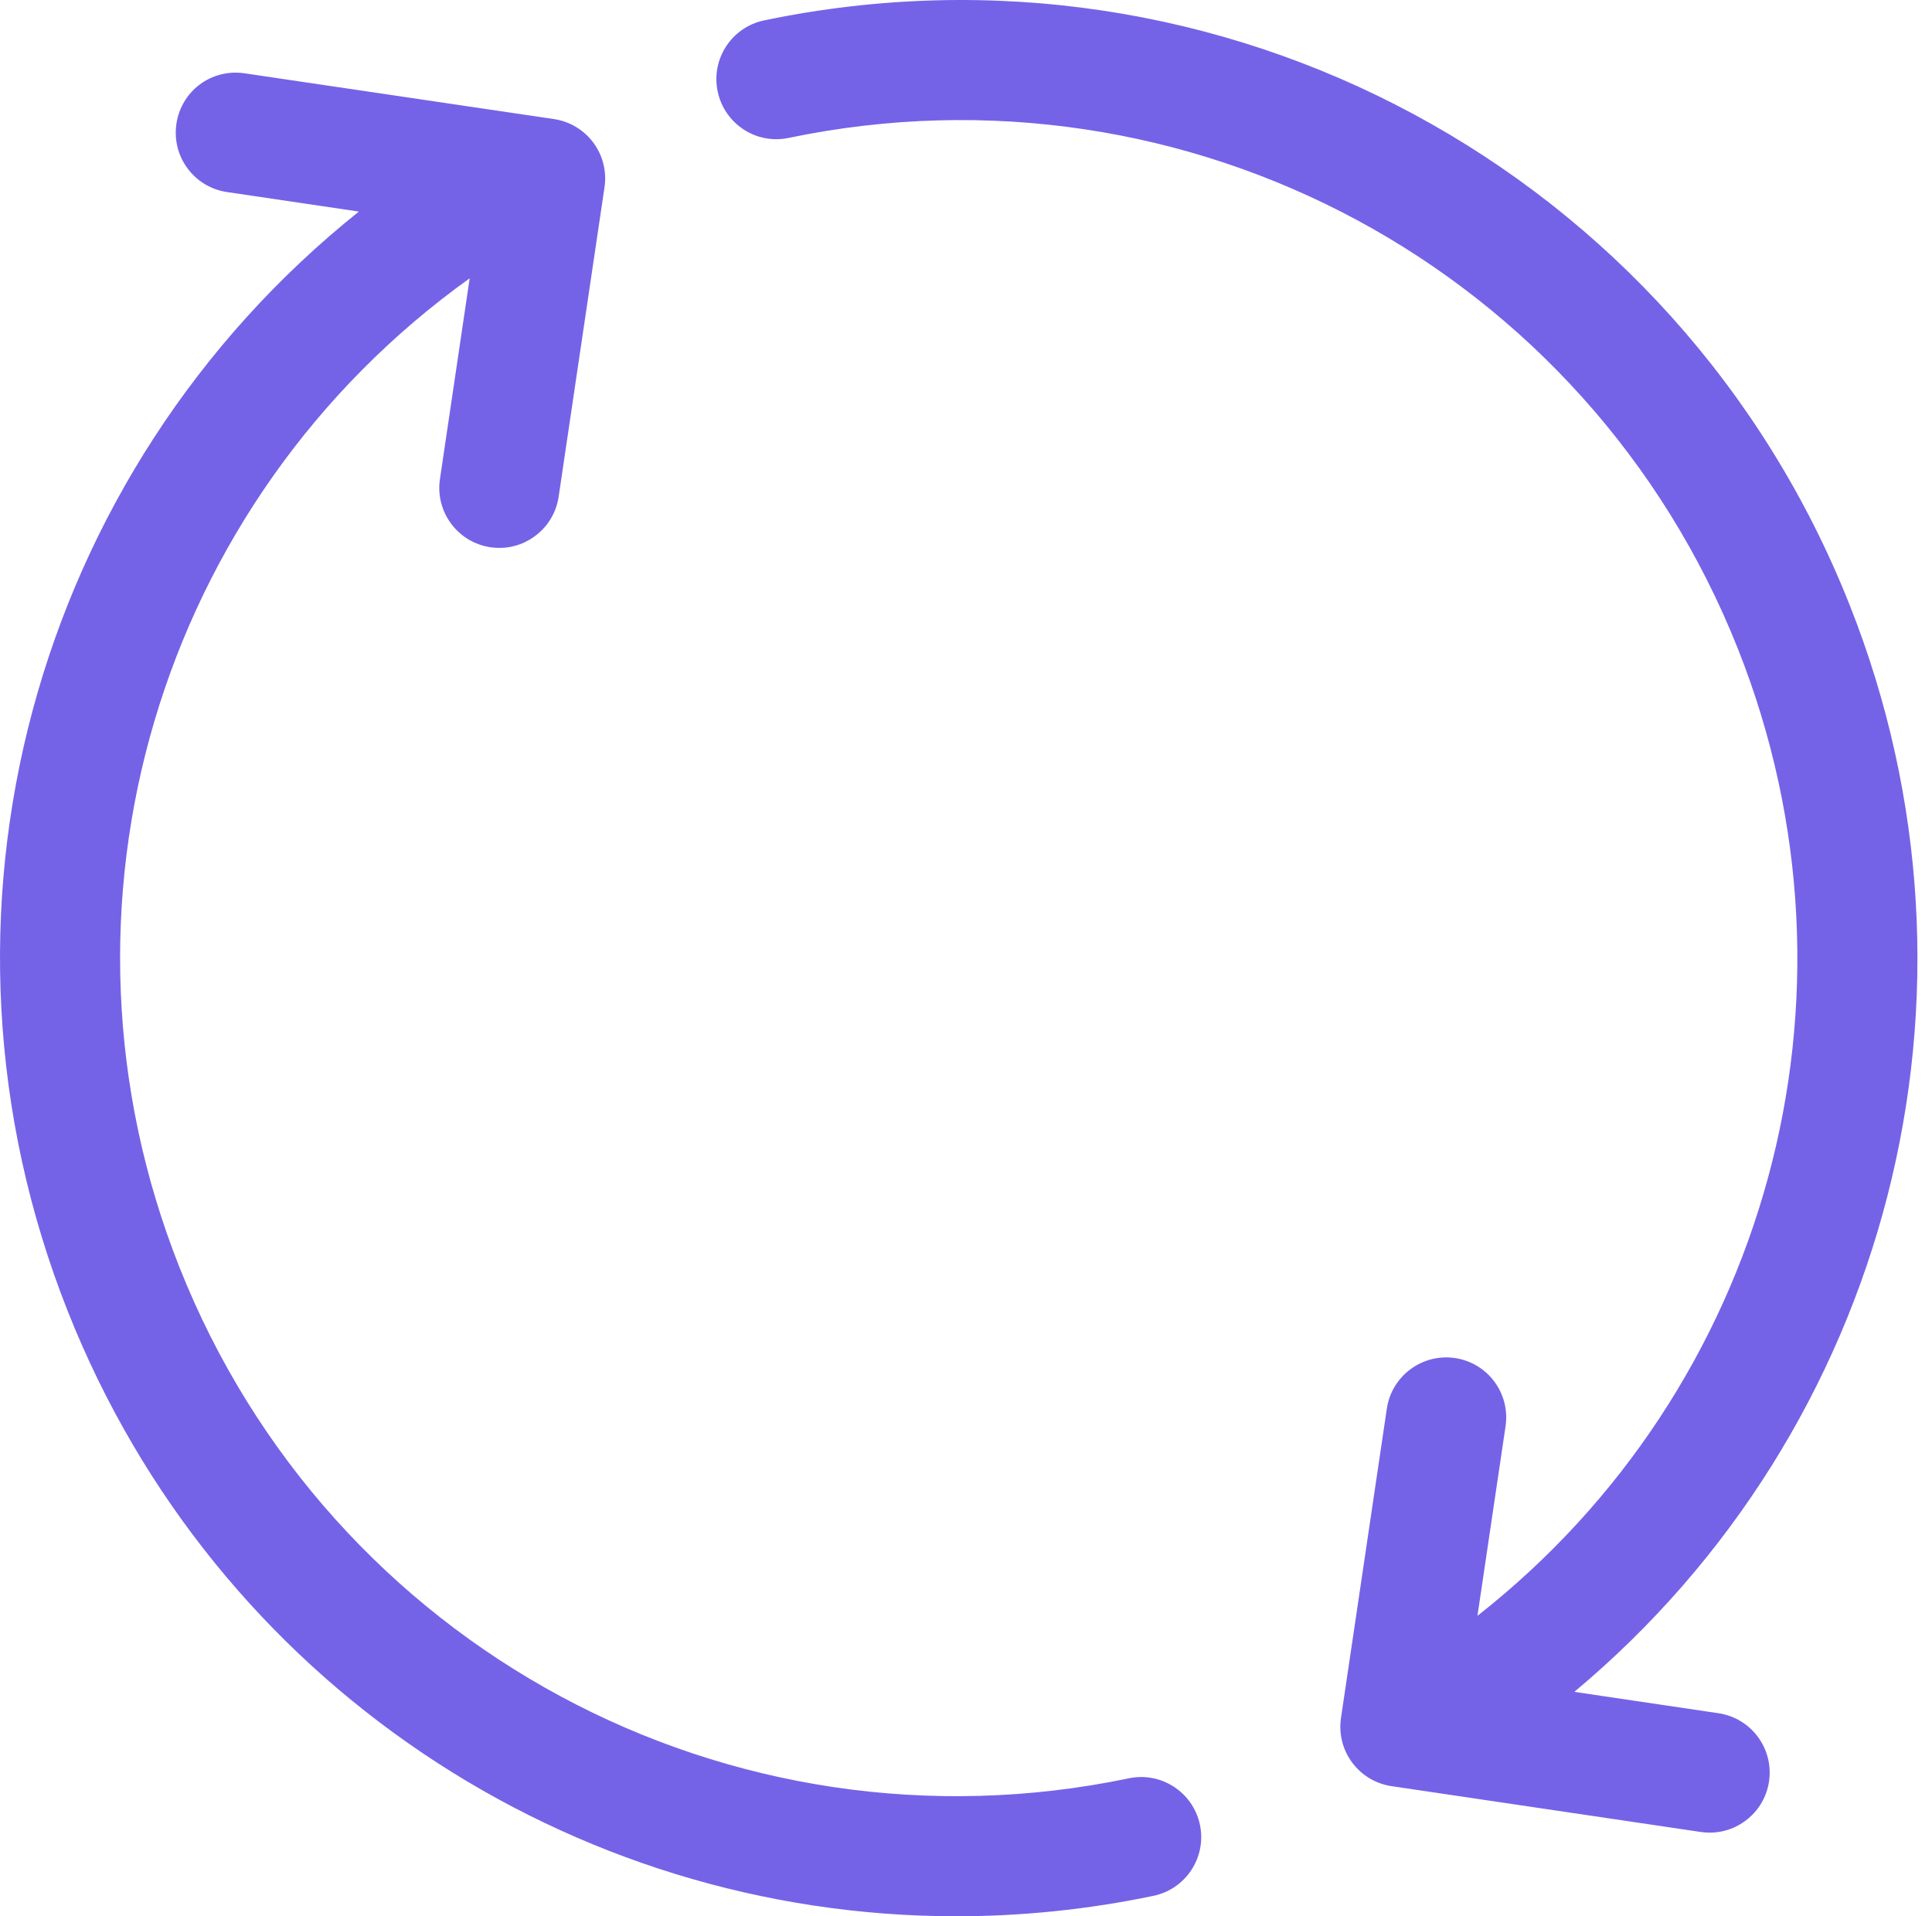
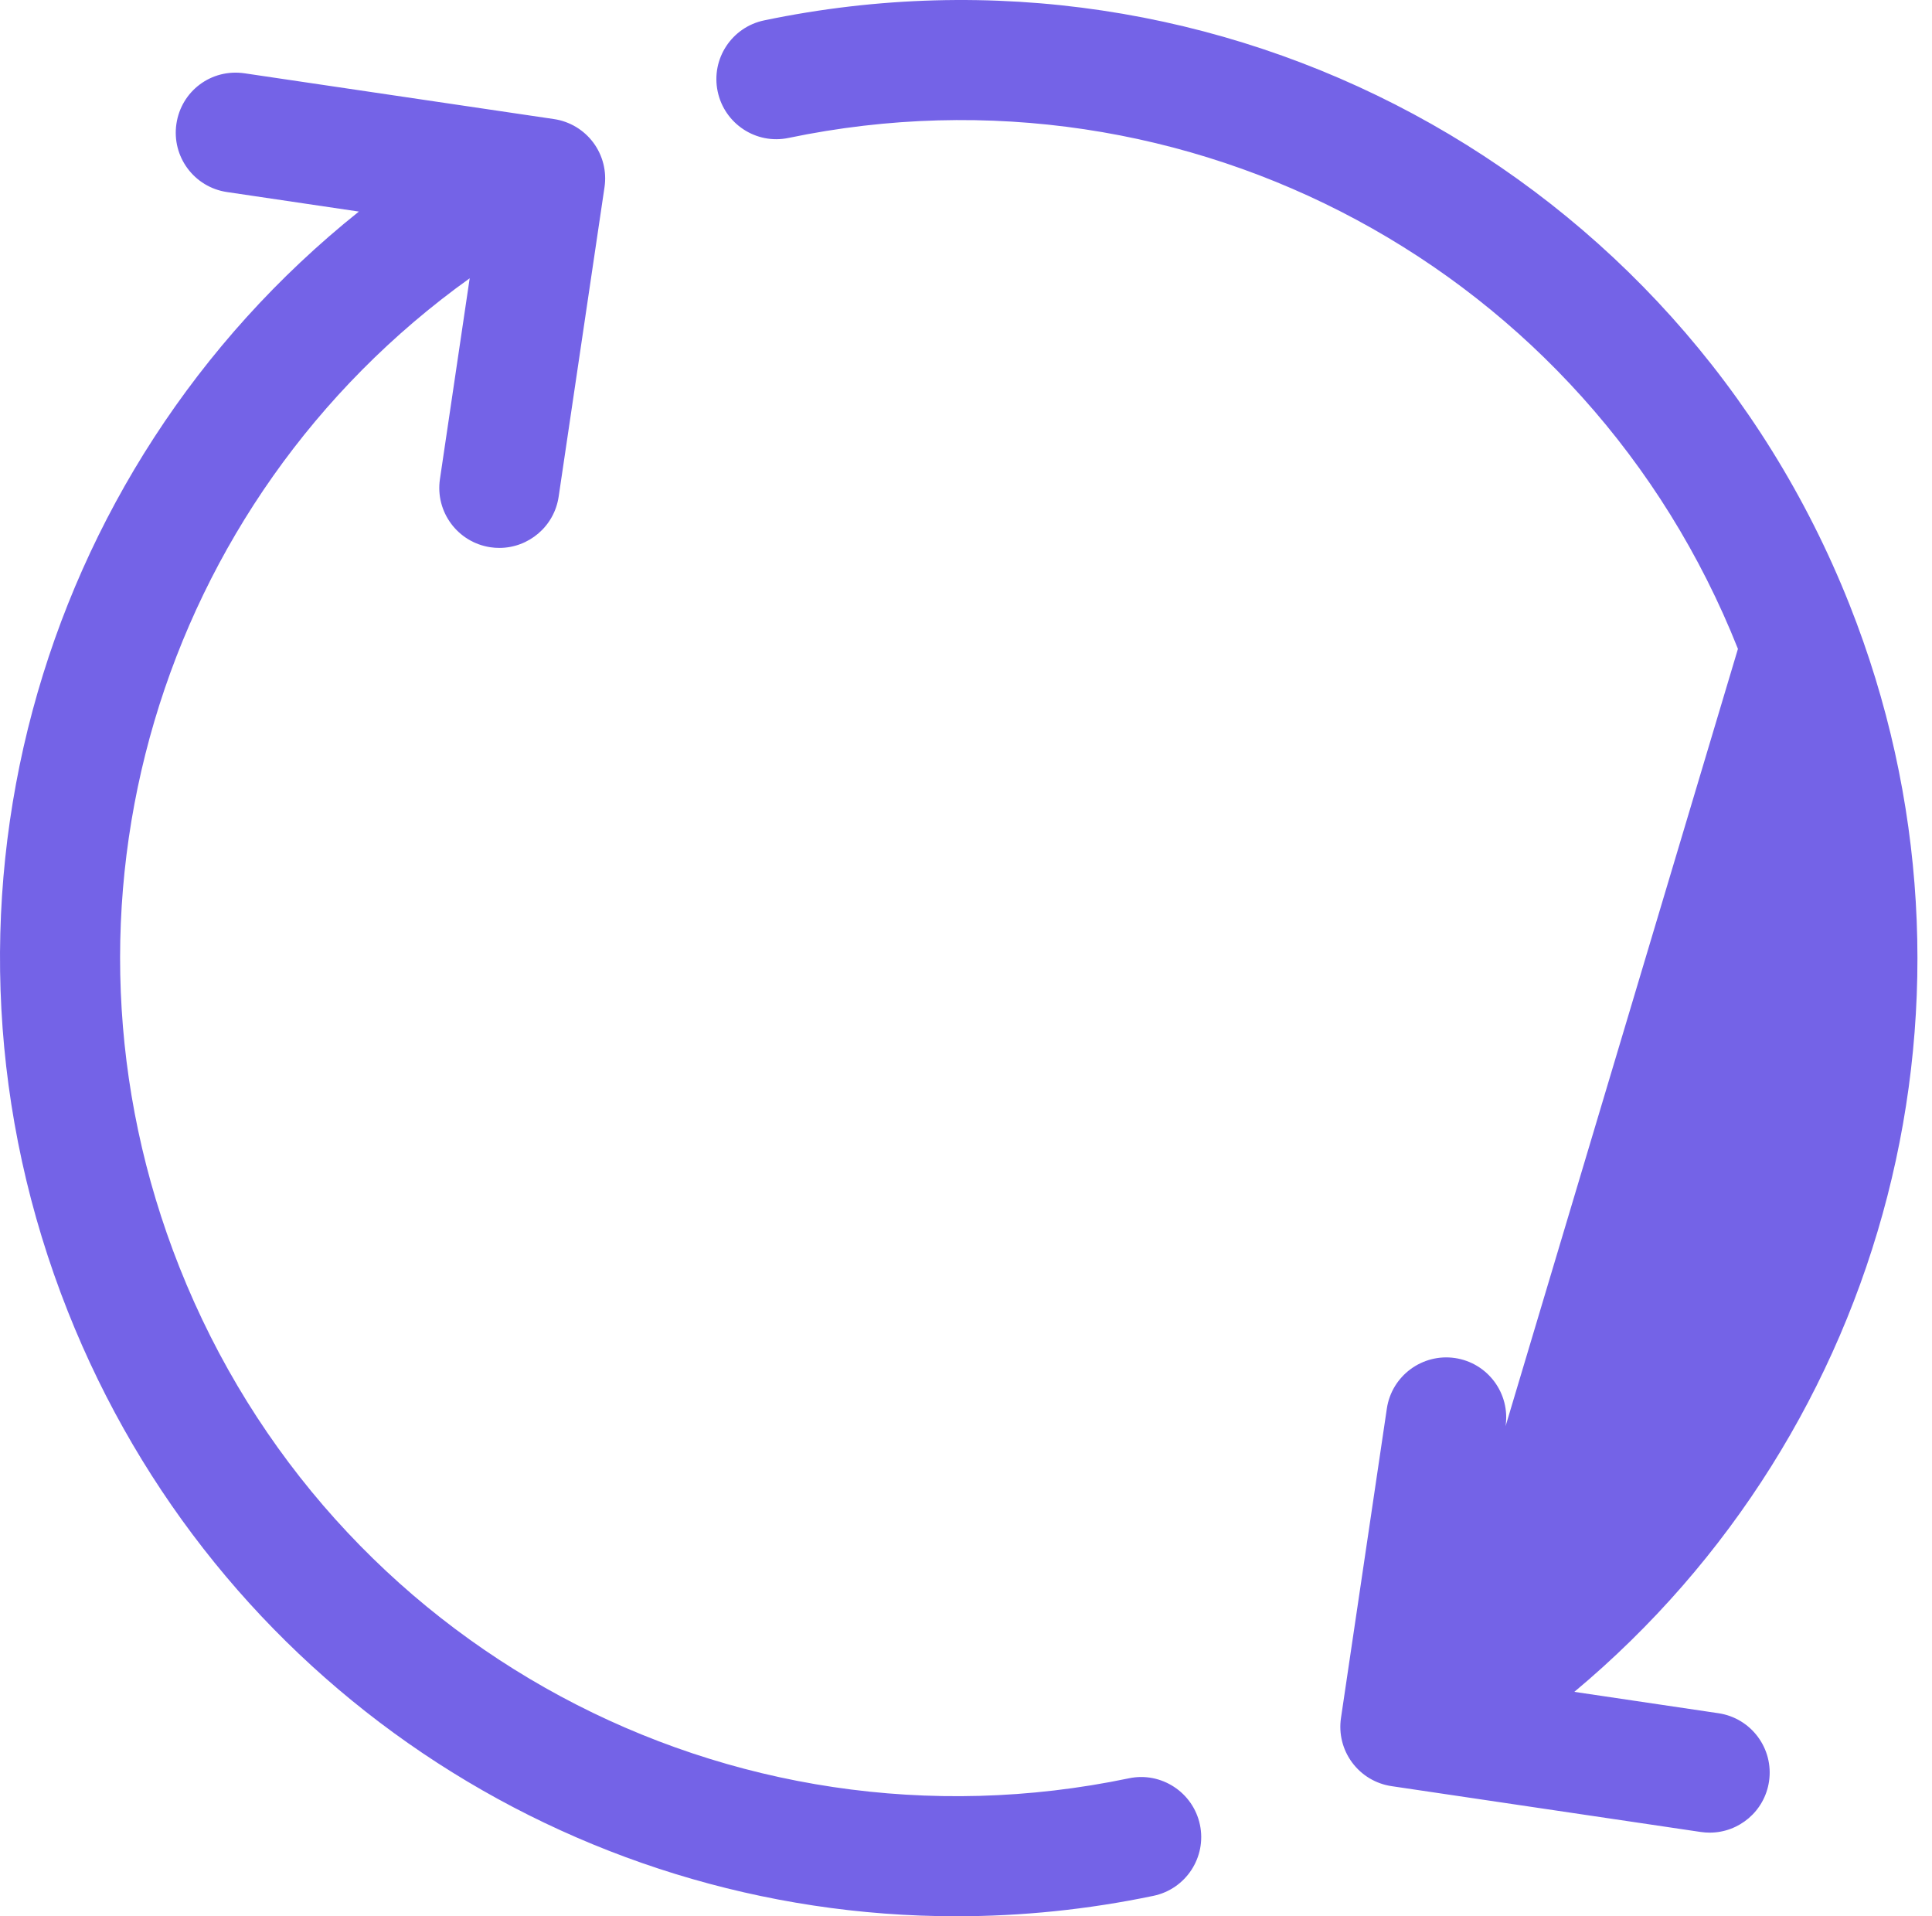
<svg xmlns="http://www.w3.org/2000/svg" width="121px" height="120px" viewBox="0 0 121 120" version="1.1">
  <title>Shape</title>
  <desc>Created with Sketch.</desc>
  <g id="Page-1" stroke="none" stroke-width="1" fill="none" fill-rule="evenodd">
    <g id="Payment-Processing" transform="translate(-580, -454)" fill="#7463E7" fill-rule="nonzero">
      <g id="Group" transform="translate(402, 454)">
-         <path d="M248.703,111.361 C223.669,116.586 198.667,103.126 189.24,79.361 C180.287,56.797 187.947,31.369 207.416,17.427 L205.553,30.001 C205.248,32.055 206.666,33.966 208.72,34.271 C208.906,34.298 209.091,34.311 209.274,34.311 C211.107,34.311 212.712,32.969 212.988,31.103 L215.86,11.724 C216.007,10.738 215.755,9.733 215.161,8.933 C214.565,8.132 213.678,7.601 212.692,7.456 L193.316,4.59 C191.231,4.285 189.351,5.705 189.048,7.758 C188.744,9.812 190.162,11.723 192.214,12.026 L200.476,13.249 C180.115,29.527 172.416,57.344 182.253,82.134 C191.473,105.38 213.731,120.002 237.892,120 C241.97,120 246.106,119.584 250.239,118.721 C252.272,118.297 253.576,116.306 253.152,114.273 C252.726,112.239 250.724,110.934 248.703,111.361 Z M285.625,107.285 L276.599,105.947 C296.223,89.564 303.514,62.248 293.832,37.858 C283.057,10.699 254.461,-4.685 225.86,1.276 C223.827,1.699 222.522,3.689 222.946,5.722 C223.37,7.756 225.362,9.066 227.392,8.636 C252.419,3.419 277.417,16.88 286.846,40.634 C295.513,62.471 288.624,86.99 270.532,101.186 L272.292,89.313 C272.597,87.259 271.179,85.348 269.125,85.043 C267.08,84.742 265.16,86.157 264.857,88.21 L261.985,107.582 C261.838,108.569 262.089,109.573 262.684,110.373 C263.278,111.174 264.165,111.707 265.153,111.852 L284.524,114.723 C284.711,114.75 284.896,114.763 285.079,114.763 C286.912,114.763 288.516,113.421 288.793,111.555 C289.098,109.501 287.68,107.59 285.625,107.285 Z" id="Shape" />
+         <path d="M248.703,111.361 C223.669,116.586 198.667,103.126 189.24,79.361 C180.287,56.797 187.947,31.369 207.416,17.427 L205.553,30.001 C205.248,32.055 206.666,33.966 208.72,34.271 C208.906,34.298 209.091,34.311 209.274,34.311 C211.107,34.311 212.712,32.969 212.988,31.103 L215.86,11.724 C216.007,10.738 215.755,9.733 215.161,8.933 C214.565,8.132 213.678,7.601 212.692,7.456 L193.316,4.59 C191.231,4.285 189.351,5.705 189.048,7.758 C188.744,9.812 190.162,11.723 192.214,12.026 L200.476,13.249 C180.115,29.527 172.416,57.344 182.253,82.134 C191.473,105.38 213.731,120.002 237.892,120 C241.97,120 246.106,119.584 250.239,118.721 C252.272,118.297 253.576,116.306 253.152,114.273 C252.726,112.239 250.724,110.934 248.703,111.361 Z M285.625,107.285 L276.599,105.947 C296.223,89.564 303.514,62.248 293.832,37.858 C283.057,10.699 254.461,-4.685 225.86,1.276 C223.827,1.699 222.522,3.689 222.946,5.722 C223.37,7.756 225.362,9.066 227.392,8.636 C252.419,3.419 277.417,16.88 286.846,40.634 L272.292,89.313 C272.597,87.259 271.179,85.348 269.125,85.043 C267.08,84.742 265.16,86.157 264.857,88.21 L261.985,107.582 C261.838,108.569 262.089,109.573 262.684,110.373 C263.278,111.174 264.165,111.707 265.153,111.852 L284.524,114.723 C284.711,114.75 284.896,114.763 285.079,114.763 C286.912,114.763 288.516,113.421 288.793,111.555 C289.098,109.501 287.68,107.59 285.625,107.285 Z" id="Shape" />
      </g>
    </g>
  </g>
</svg>